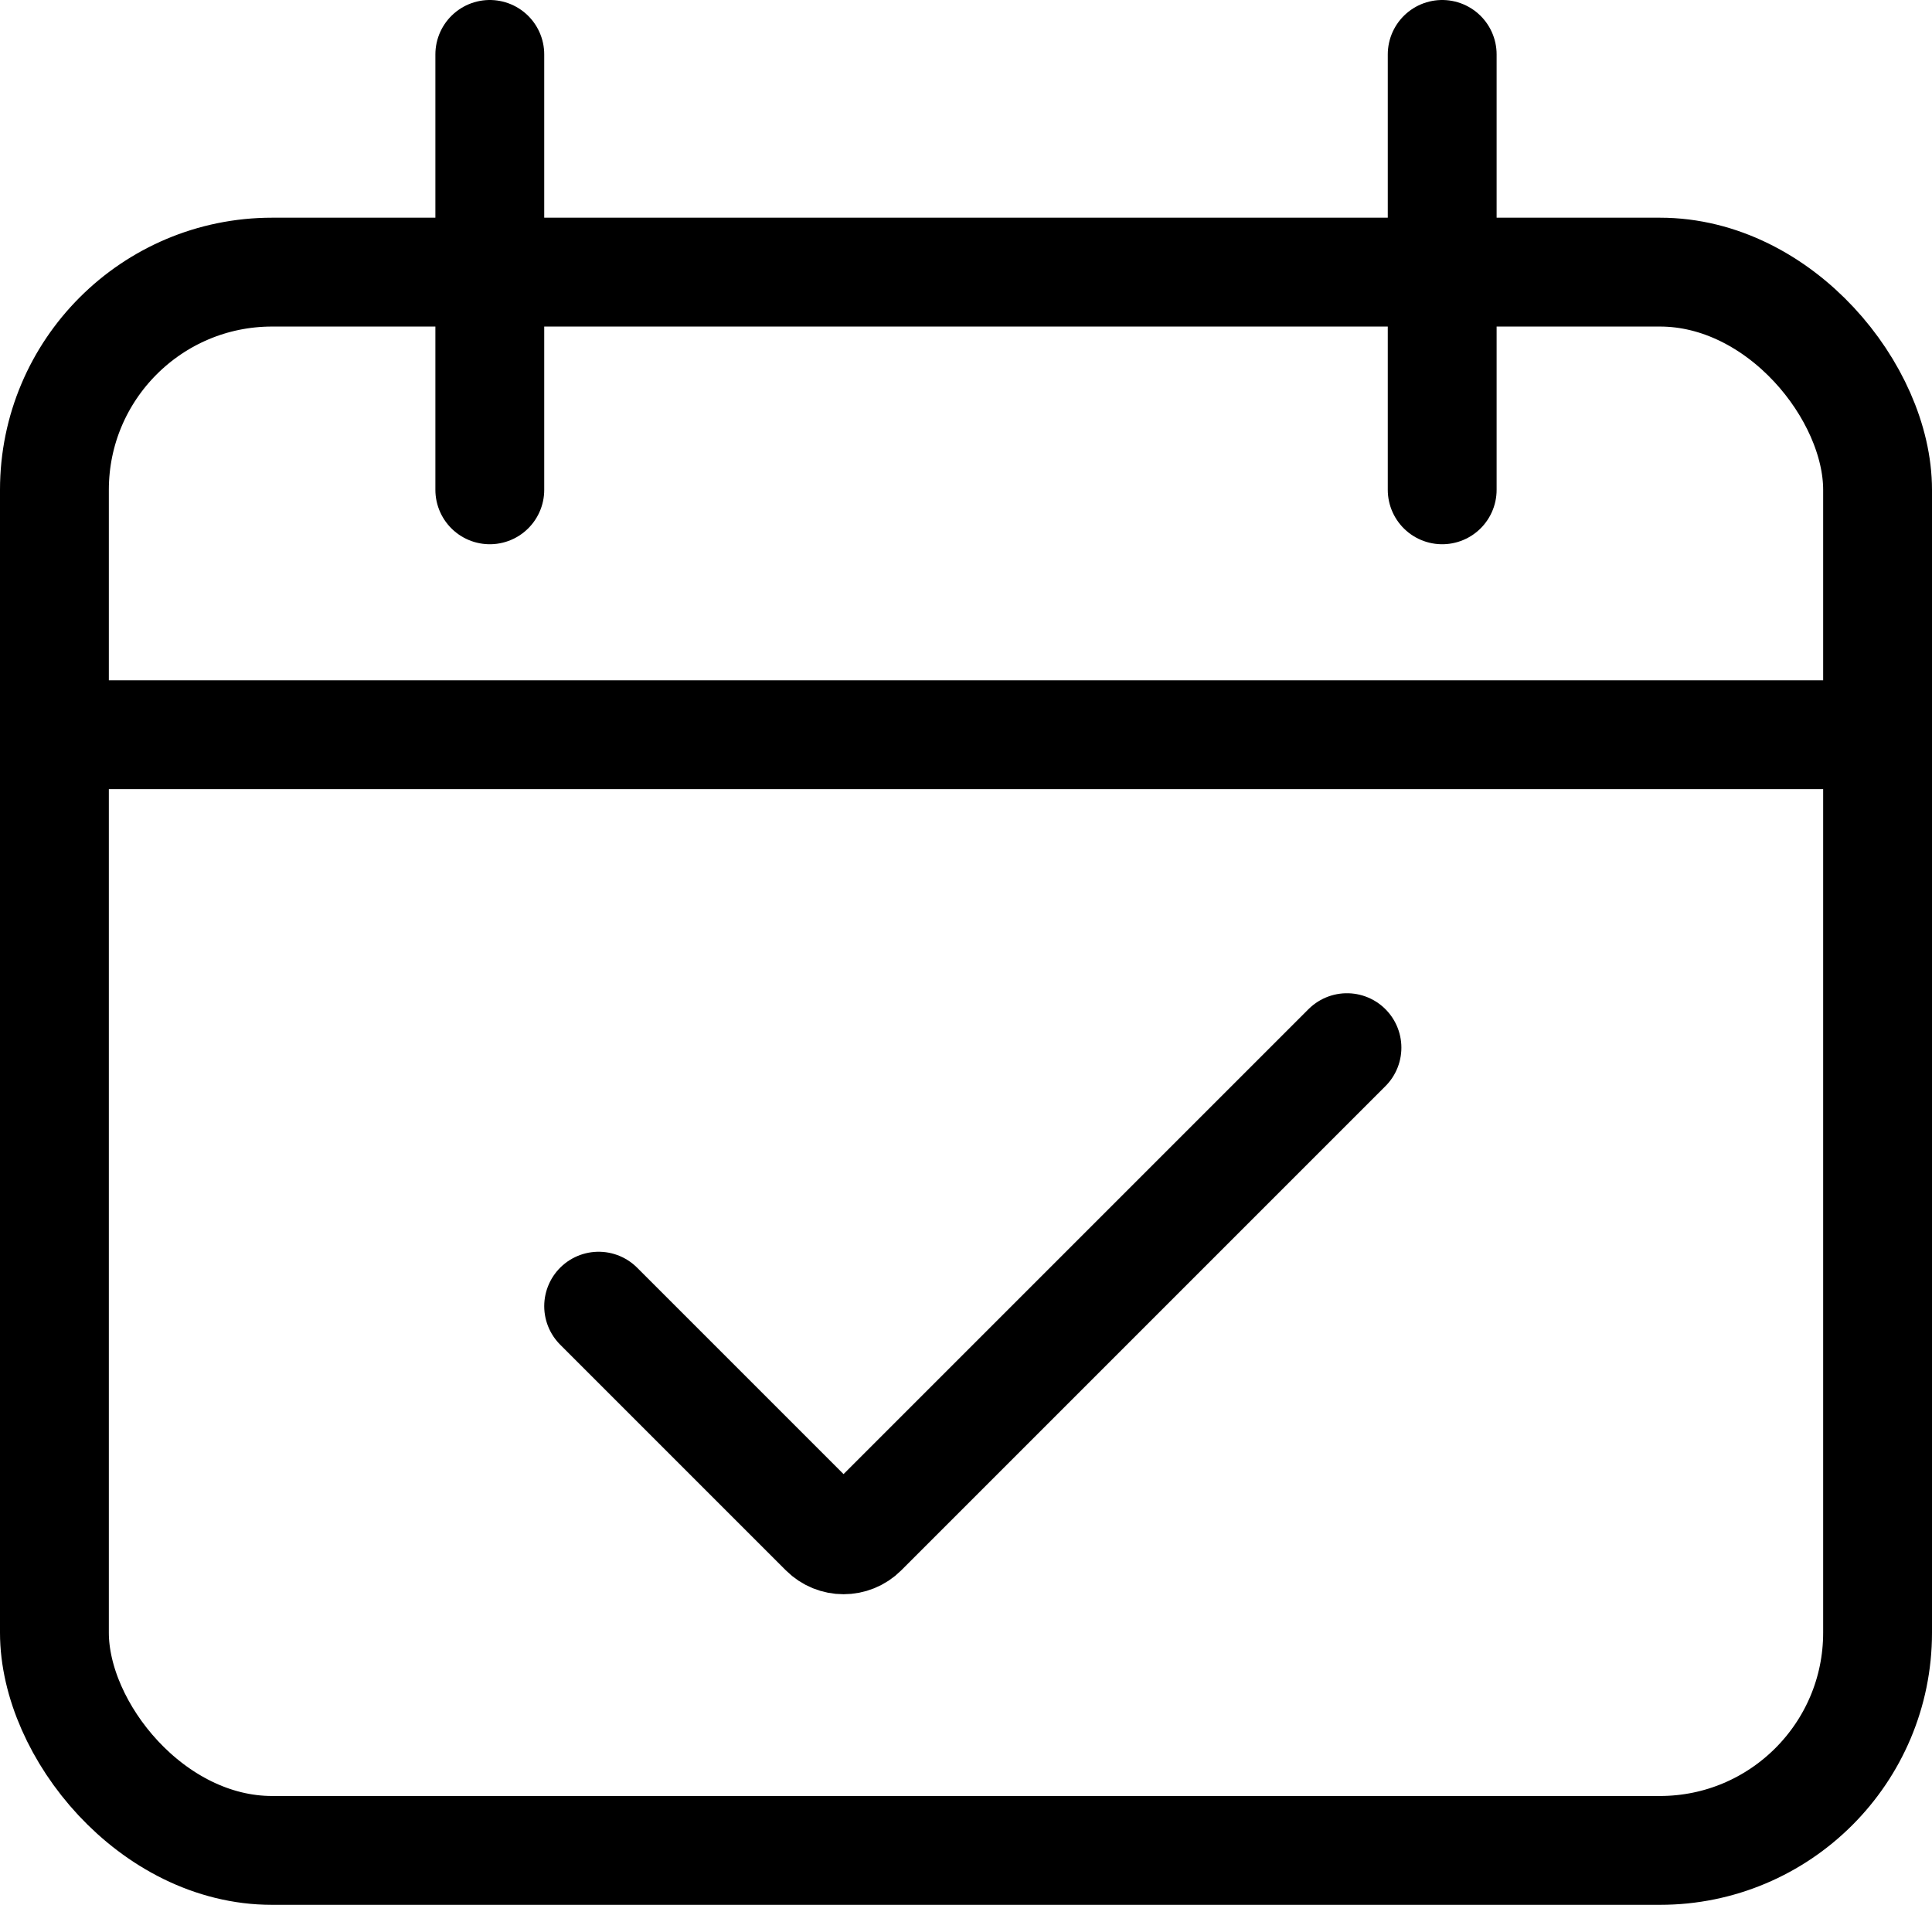
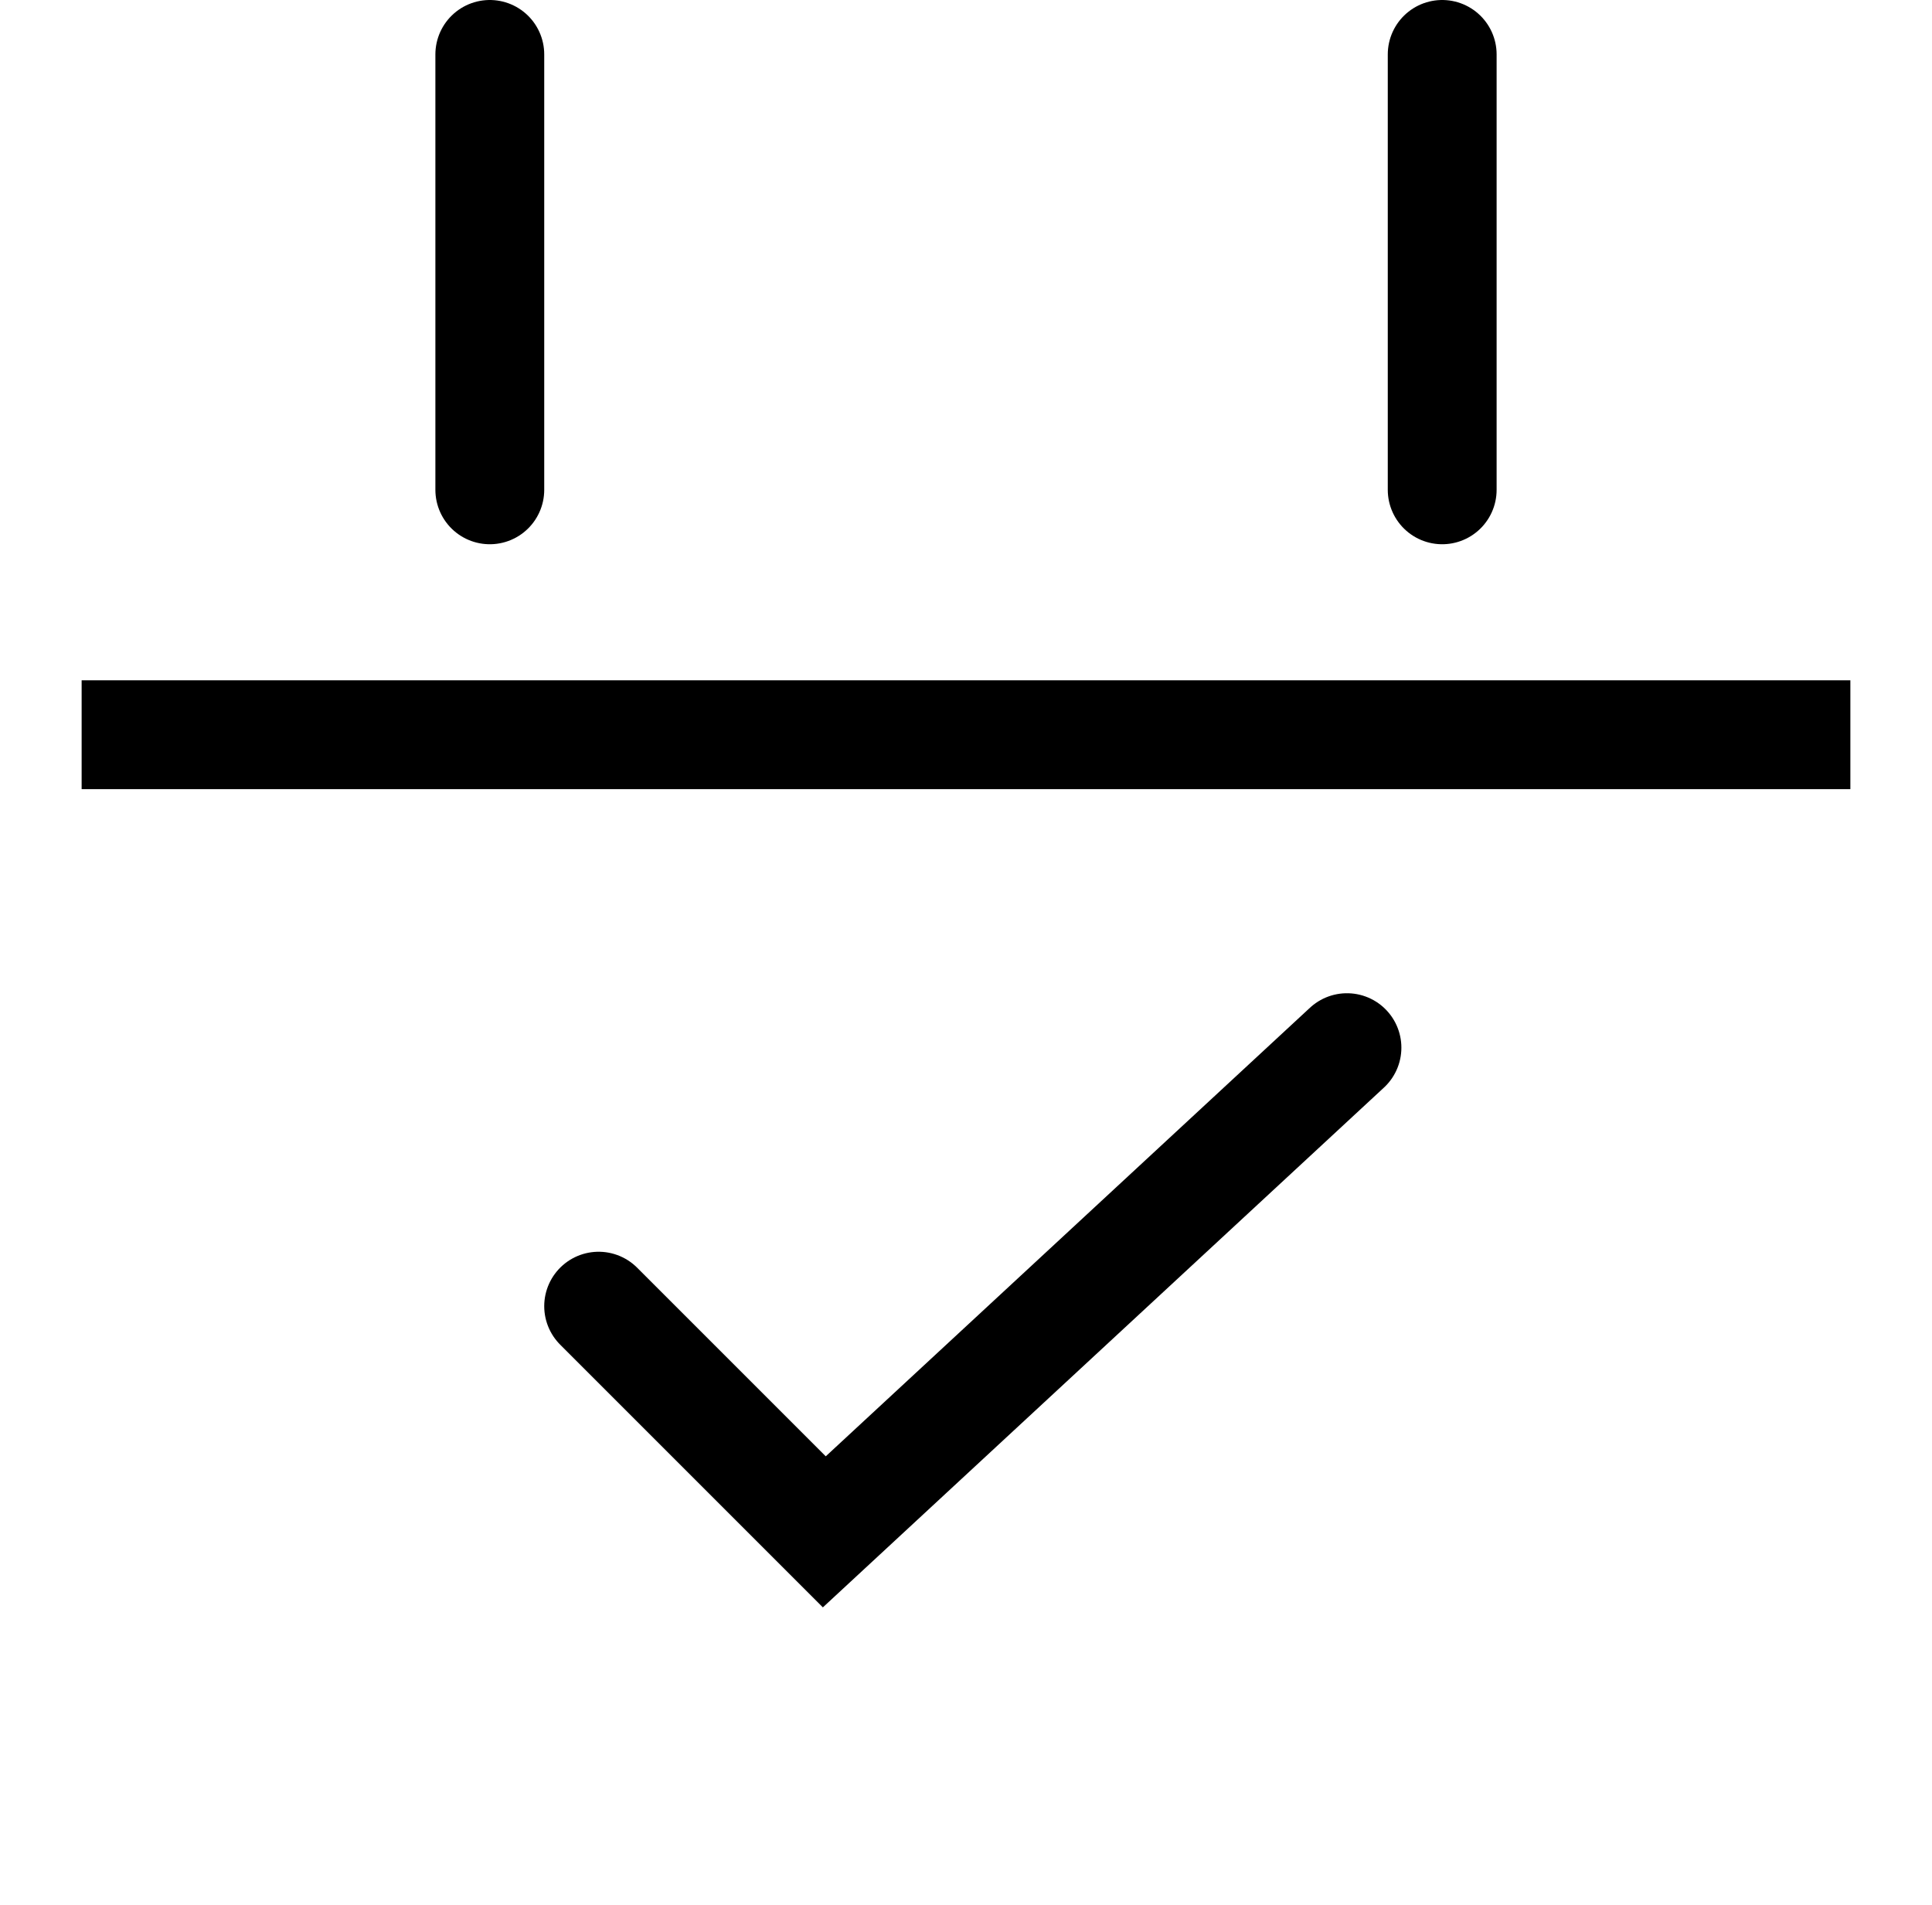
<svg xmlns="http://www.w3.org/2000/svg" width="71" height="70" viewBox="0 0 71 70" fill="none">
-   <rect x="2" y="10" width="67" height="58" rx="8" stroke="black" stroke-width="4" />
  <path d="M18 2V18" stroke="black" stroke-width="4" stroke-linecap="round" />
  <path d="M53 2V18" stroke="black" stroke-width="4" stroke-linecap="round" />
  <line x1="3" y1="27" x2="68" y2="27" stroke="black" stroke-width="4" />
-   <path d="M22 48L30.293 56.293C30.683 56.683 31.317 56.683 31.707 56.293L49.5 38.5" stroke="black" stroke-width="4" stroke-linecap="round" />
+   <path d="M22 48L30.293 56.293L49.5 38.5" stroke="black" stroke-width="4" stroke-linecap="round" />
</svg>